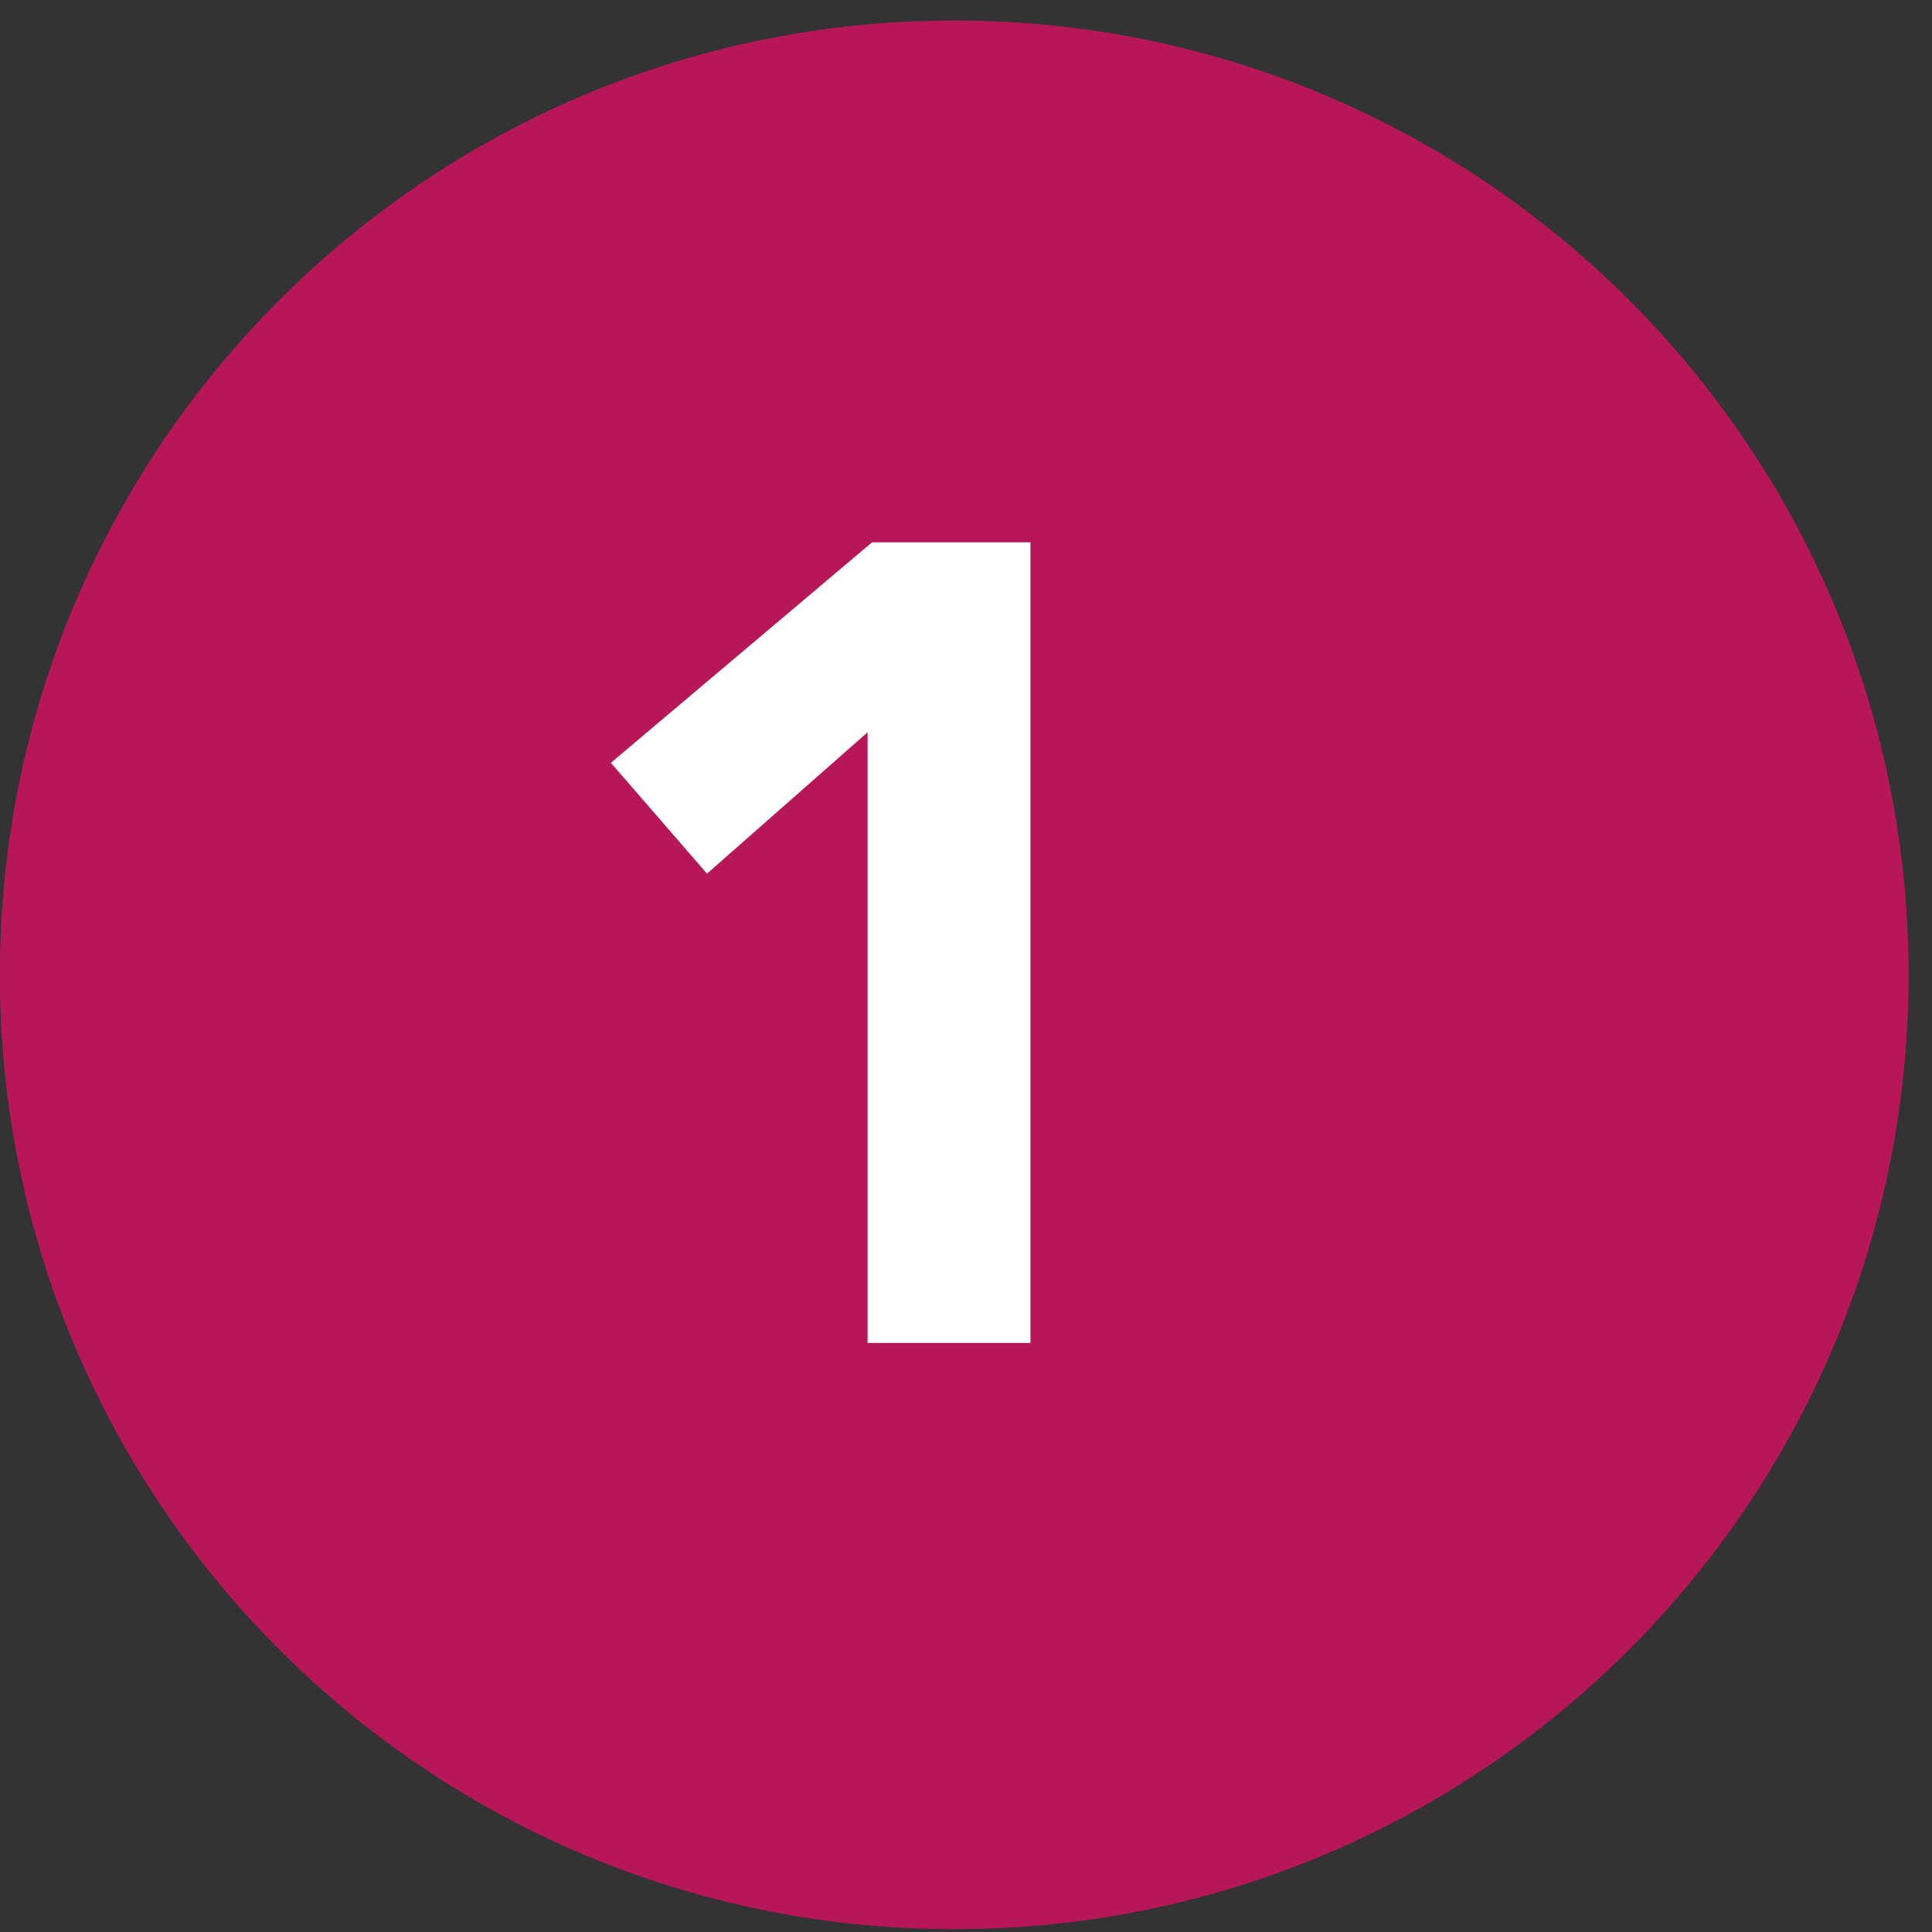
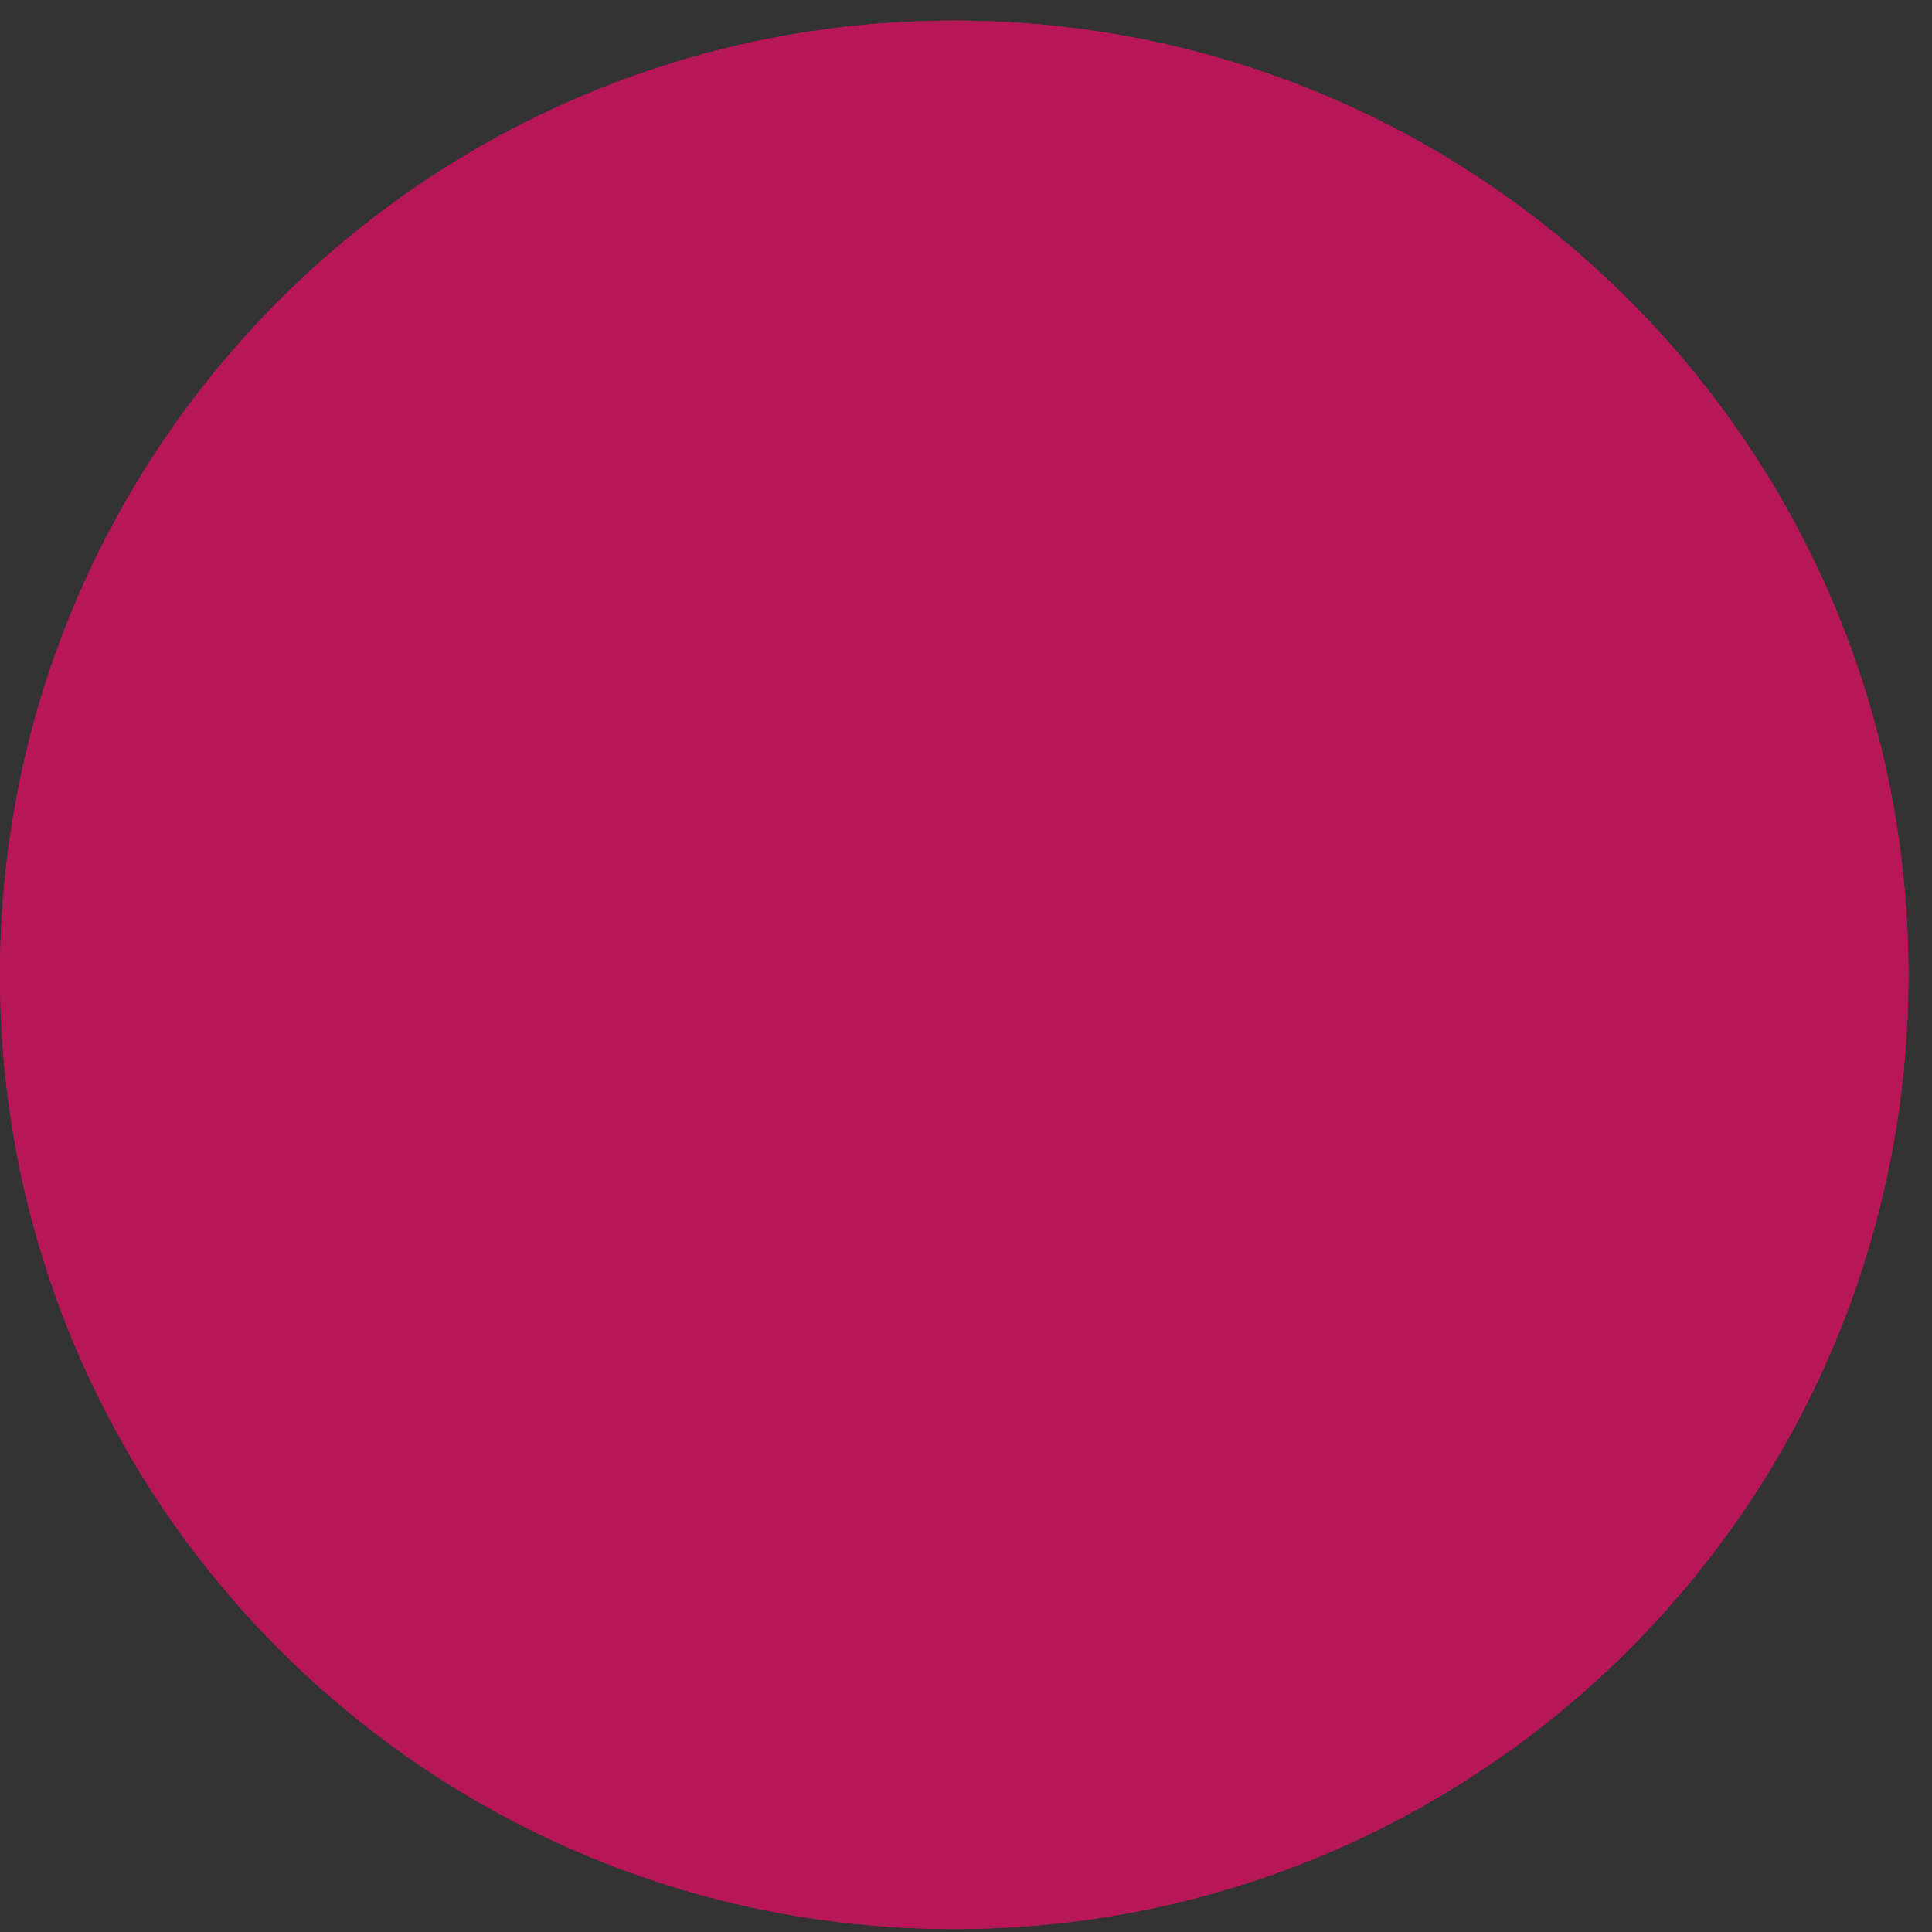
<svg xmlns="http://www.w3.org/2000/svg" width="82" height="82" viewBox="0 0 82 82" fill="none">
  <rect x="0" y="0" width="82" height="82" fill="#333333" stroke="none" />
  <path d="M81 41.375C81 63.742 62.867 81.875 40.5 81.875C18.133 81.875 0 63.742 0 41.375C0 19.008 18.133 0.875 40.5 0.875C62.867 0.875 81 19.008 81 41.375Z" fill="#B71758" />
  <path d="M81 41.375C81 63.742 62.867 81.875 40.5 81.875C18.133 81.875 0 63.742 0 41.375C0 19.008 18.133 0.875 40.5 0.875C62.867 0.875 81 19.008 81 41.375Z" fill="#B71758" />
-   <path d="M36.824 31.08L30.008 37.08L25.928 32.376L37.016 23.016H43.736V57H36.824V31.08Z" fill="white" />
</svg>